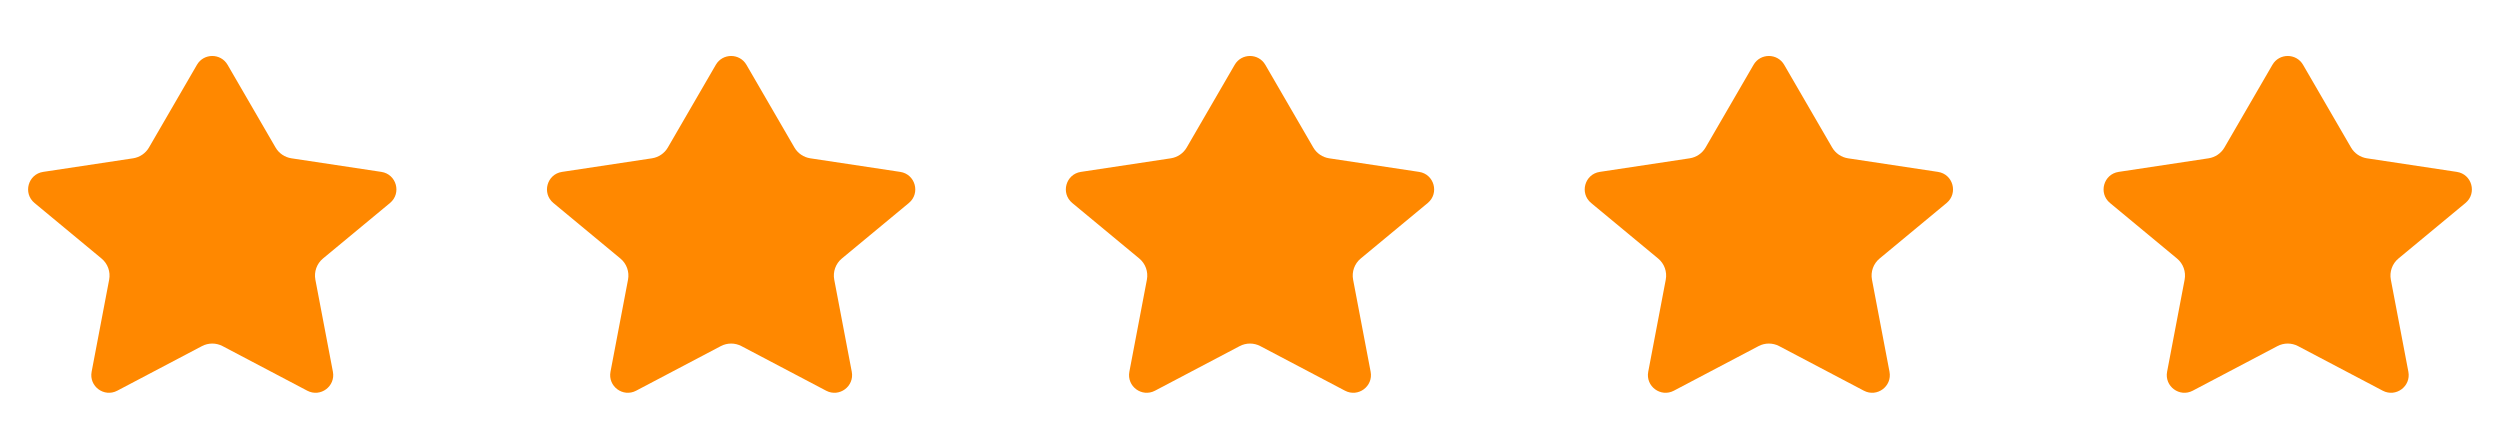
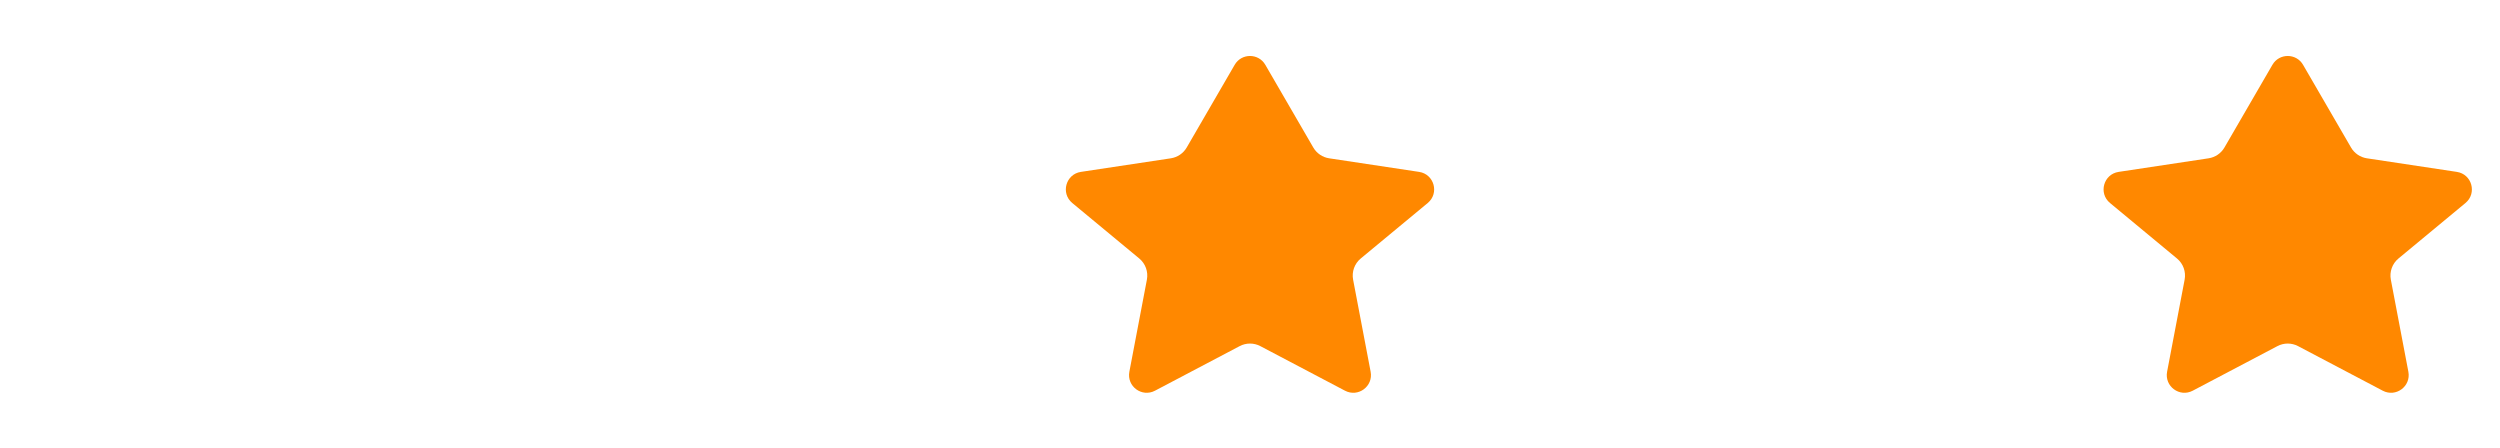
<svg xmlns="http://www.w3.org/2000/svg" width="106" height="19" viewBox="0 0 106 19" fill="none">
-   <path d="M9.649 2.747C9.36 2.249 8.64 2.249 8.351 2.747L6.316 6.255C6.173 6.501 5.926 6.669 5.645 6.712L1.83 7.288C1.189 7.385 0.965 8.193 1.464 8.607L4.305 10.961C4.569 11.179 4.692 11.523 4.628 11.859L3.885 15.762C3.767 16.38 4.415 16.859 4.971 16.566L8.563 14.675C8.837 14.531 9.163 14.531 9.437 14.675L13.029 16.566C13.585 16.859 14.232 16.38 14.115 15.762L13.372 11.859C13.308 11.523 13.431 11.179 13.694 10.961L16.536 8.607C17.035 8.193 16.811 7.385 16.17 7.288L12.355 6.712C12.074 6.669 11.827 6.501 11.684 6.255L9.649 2.747Z" fill="#FF8800" />
-   <path d="M31.649 2.747C31.36 2.249 30.64 2.249 30.351 2.747L28.316 6.255C28.173 6.501 27.926 6.669 27.645 6.712L23.83 7.288C23.189 7.385 22.965 8.193 23.464 8.607L26.305 10.961C26.569 11.179 26.692 11.523 26.628 11.859L25.885 15.762C25.767 16.38 26.415 16.859 26.971 16.566L30.563 14.675C30.837 14.531 31.163 14.531 31.437 14.675L35.029 16.566C35.585 16.859 36.233 16.38 36.115 15.762L35.372 11.859C35.308 11.523 35.431 11.179 35.694 10.961L38.536 8.607C39.035 8.193 38.81 7.385 38.17 7.288L34.355 6.712C34.074 6.669 33.827 6.501 33.684 6.255L31.649 2.747Z" fill="#FF8800" />
  <path d="M53.649 2.747C53.36 2.249 52.64 2.249 52.351 2.747L50.316 6.255C50.173 6.501 49.926 6.669 49.645 6.712L45.83 7.288C45.189 7.385 44.965 8.193 45.464 8.607L48.306 10.961C48.569 11.179 48.692 11.523 48.628 11.859L47.885 15.762C47.767 16.38 48.415 16.859 48.971 16.566L52.563 14.675C52.837 14.531 53.163 14.531 53.437 14.675L57.029 16.566C57.585 16.859 58.233 16.38 58.115 15.762L57.372 11.859C57.308 11.523 57.431 11.179 57.694 10.961L60.536 8.607C61.035 8.193 60.81 7.385 60.17 7.288L56.355 6.712C56.074 6.669 55.827 6.501 55.684 6.255L53.649 2.747Z" fill="#FF8800" />
-   <path d="M75.649 2.747C75.36 2.249 74.64 2.249 74.351 2.747L72.316 6.255C72.173 6.501 71.926 6.669 71.645 6.712L67.83 7.288C67.189 7.385 66.965 8.193 67.464 8.607L70.305 10.961C70.569 11.179 70.692 11.523 70.628 11.859L69.885 15.762C69.767 16.38 70.415 16.859 70.971 16.566L74.563 14.675C74.837 14.531 75.163 14.531 75.437 14.675L79.029 16.566C79.585 16.859 80.233 16.38 80.115 15.762L79.372 11.859C79.308 11.523 79.431 11.179 79.695 10.961L82.536 8.607C83.035 8.193 82.811 7.385 82.17 7.288L78.355 6.712C78.074 6.669 77.827 6.501 77.684 6.255L75.649 2.747Z" fill="#FF8800" />
  <path d="M97.649 2.747C97.36 2.249 96.64 2.249 96.351 2.747L94.316 6.255C94.173 6.501 93.926 6.669 93.645 6.712L89.83 7.288C89.189 7.385 88.965 8.193 89.464 8.607L92.305 10.961C92.569 11.179 92.692 11.523 92.628 11.859L91.885 15.762C91.767 16.38 92.415 16.859 92.971 16.566L96.563 14.675C96.837 14.531 97.163 14.531 97.437 14.675L101.029 16.566C101.585 16.859 102.233 16.38 102.115 15.762L101.372 11.859C101.308 11.523 101.431 11.179 101.694 10.961L104.536 8.607C105.035 8.193 104.811 7.385 104.17 7.288L100.355 6.712C100.074 6.669 99.827 6.501 99.684 6.255L97.649 2.747Z" fill="#FF8800" />
</svg>